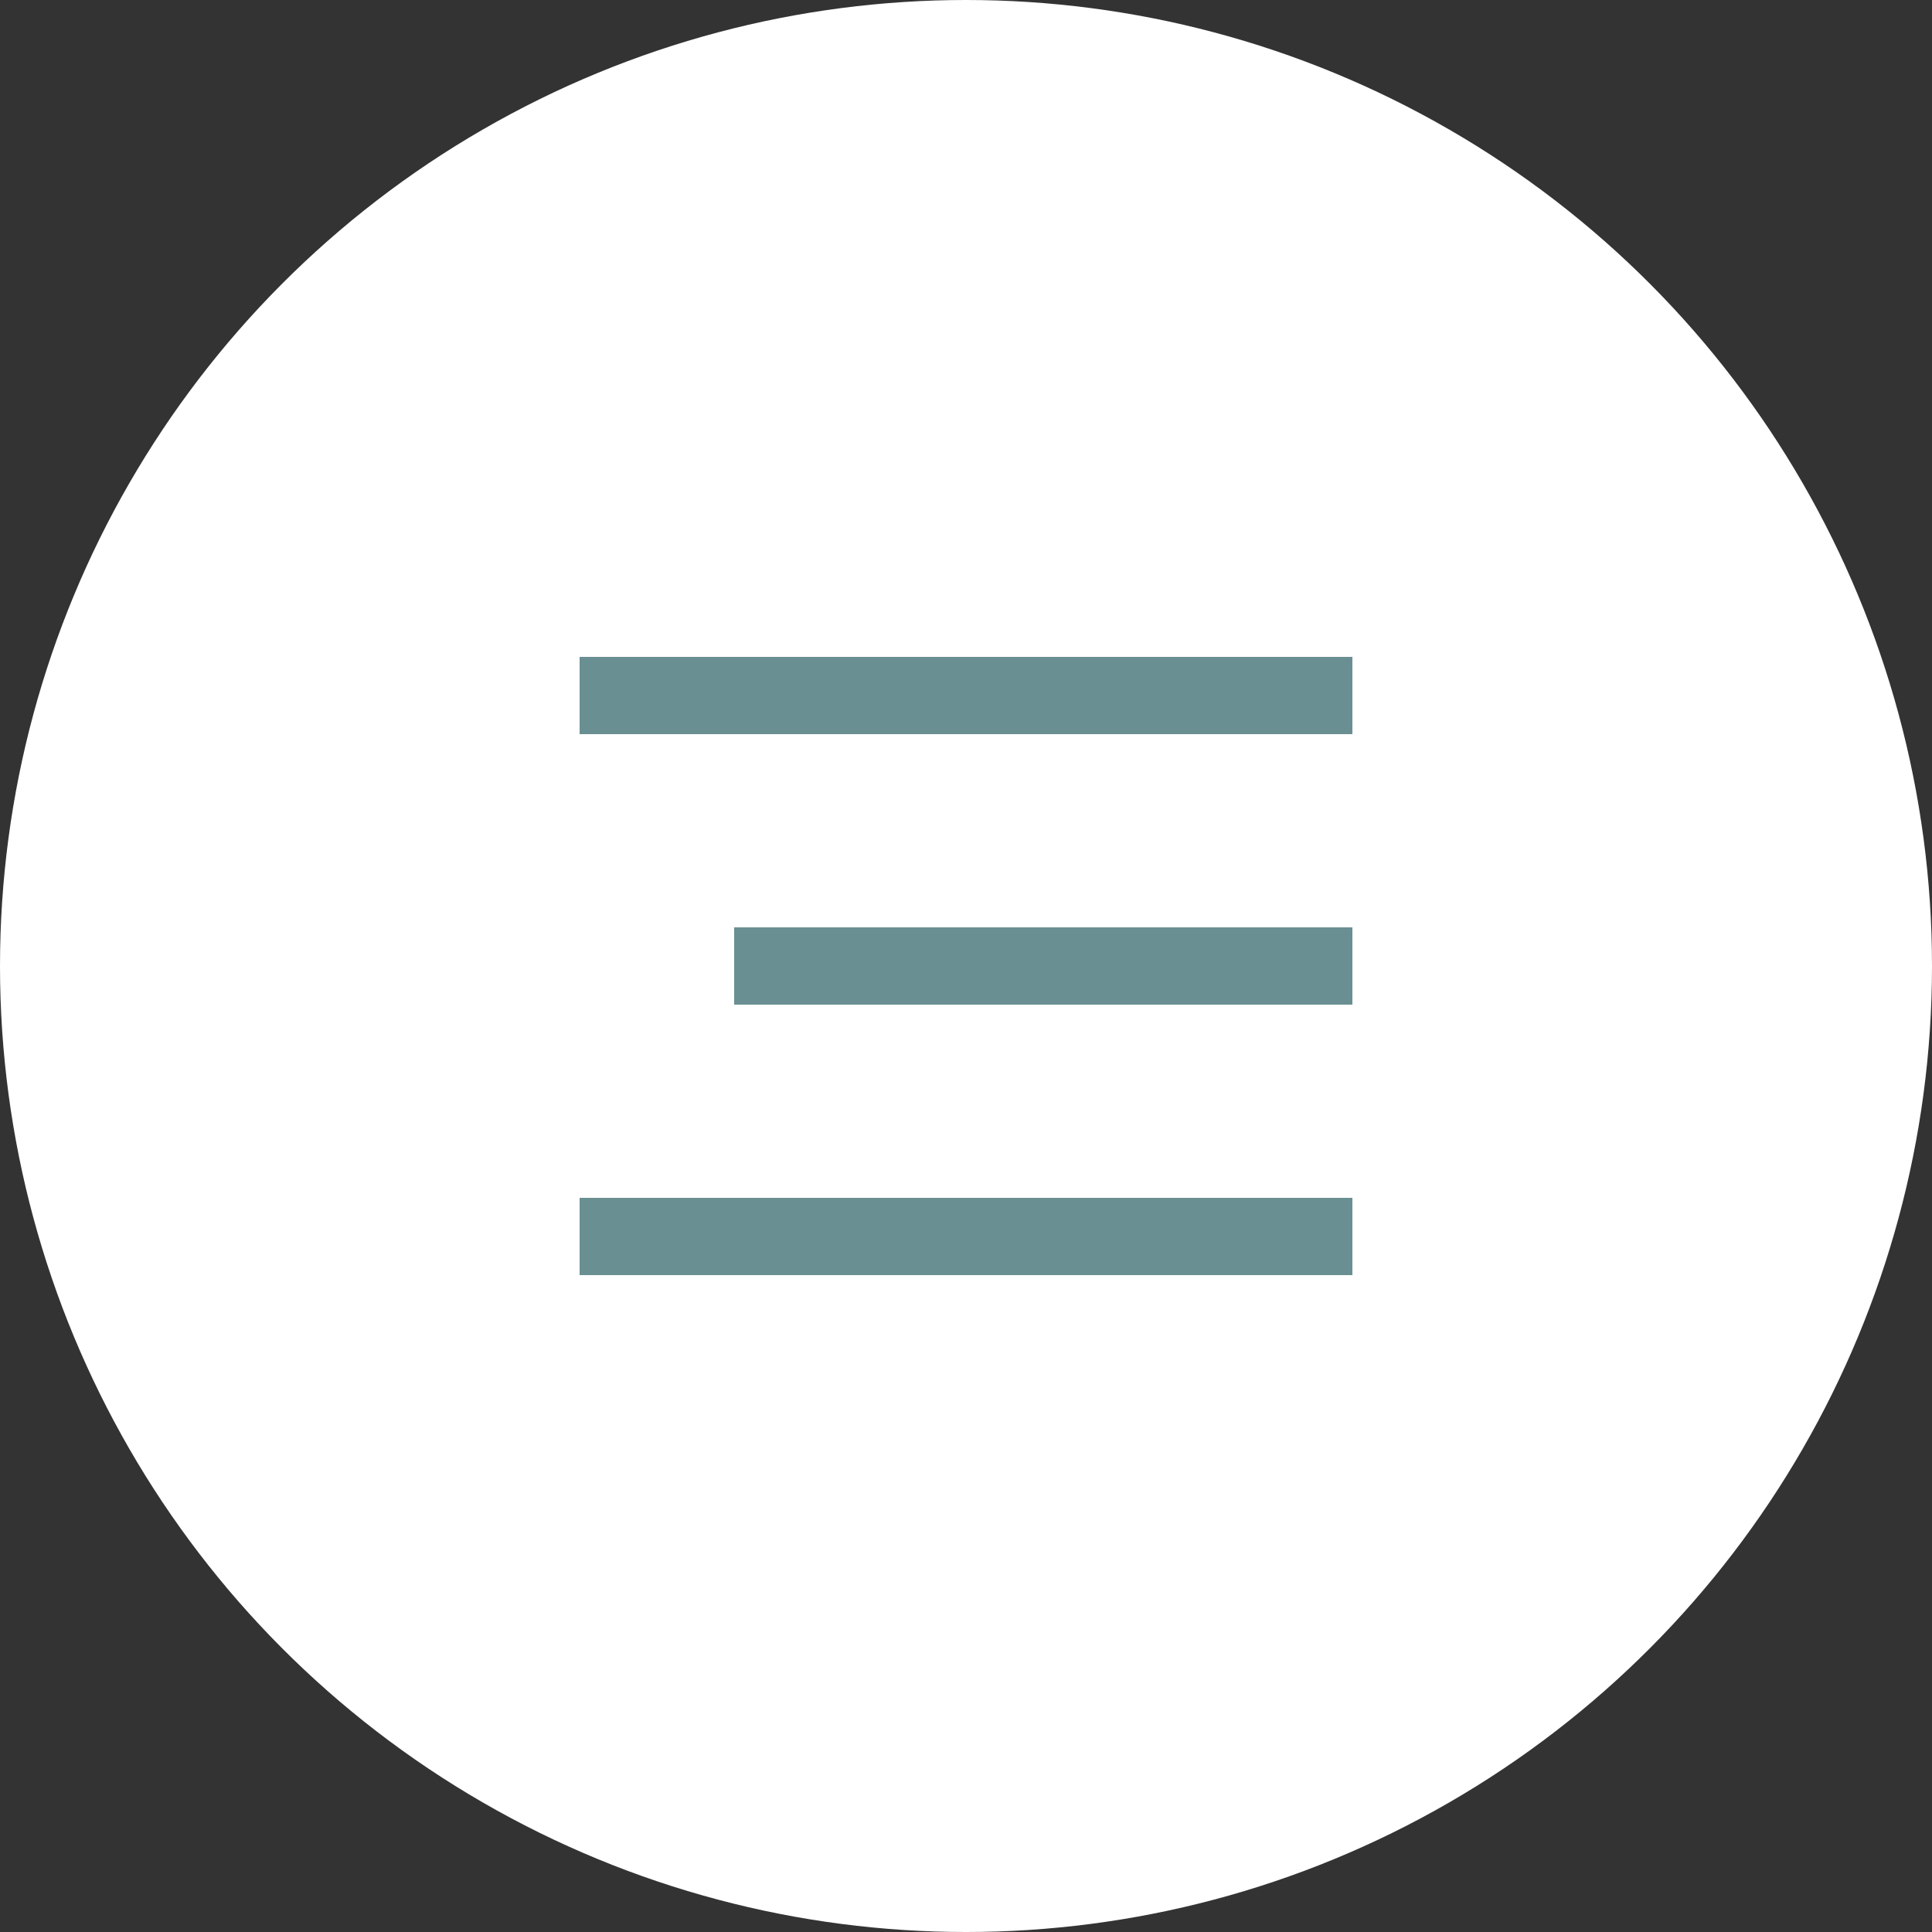
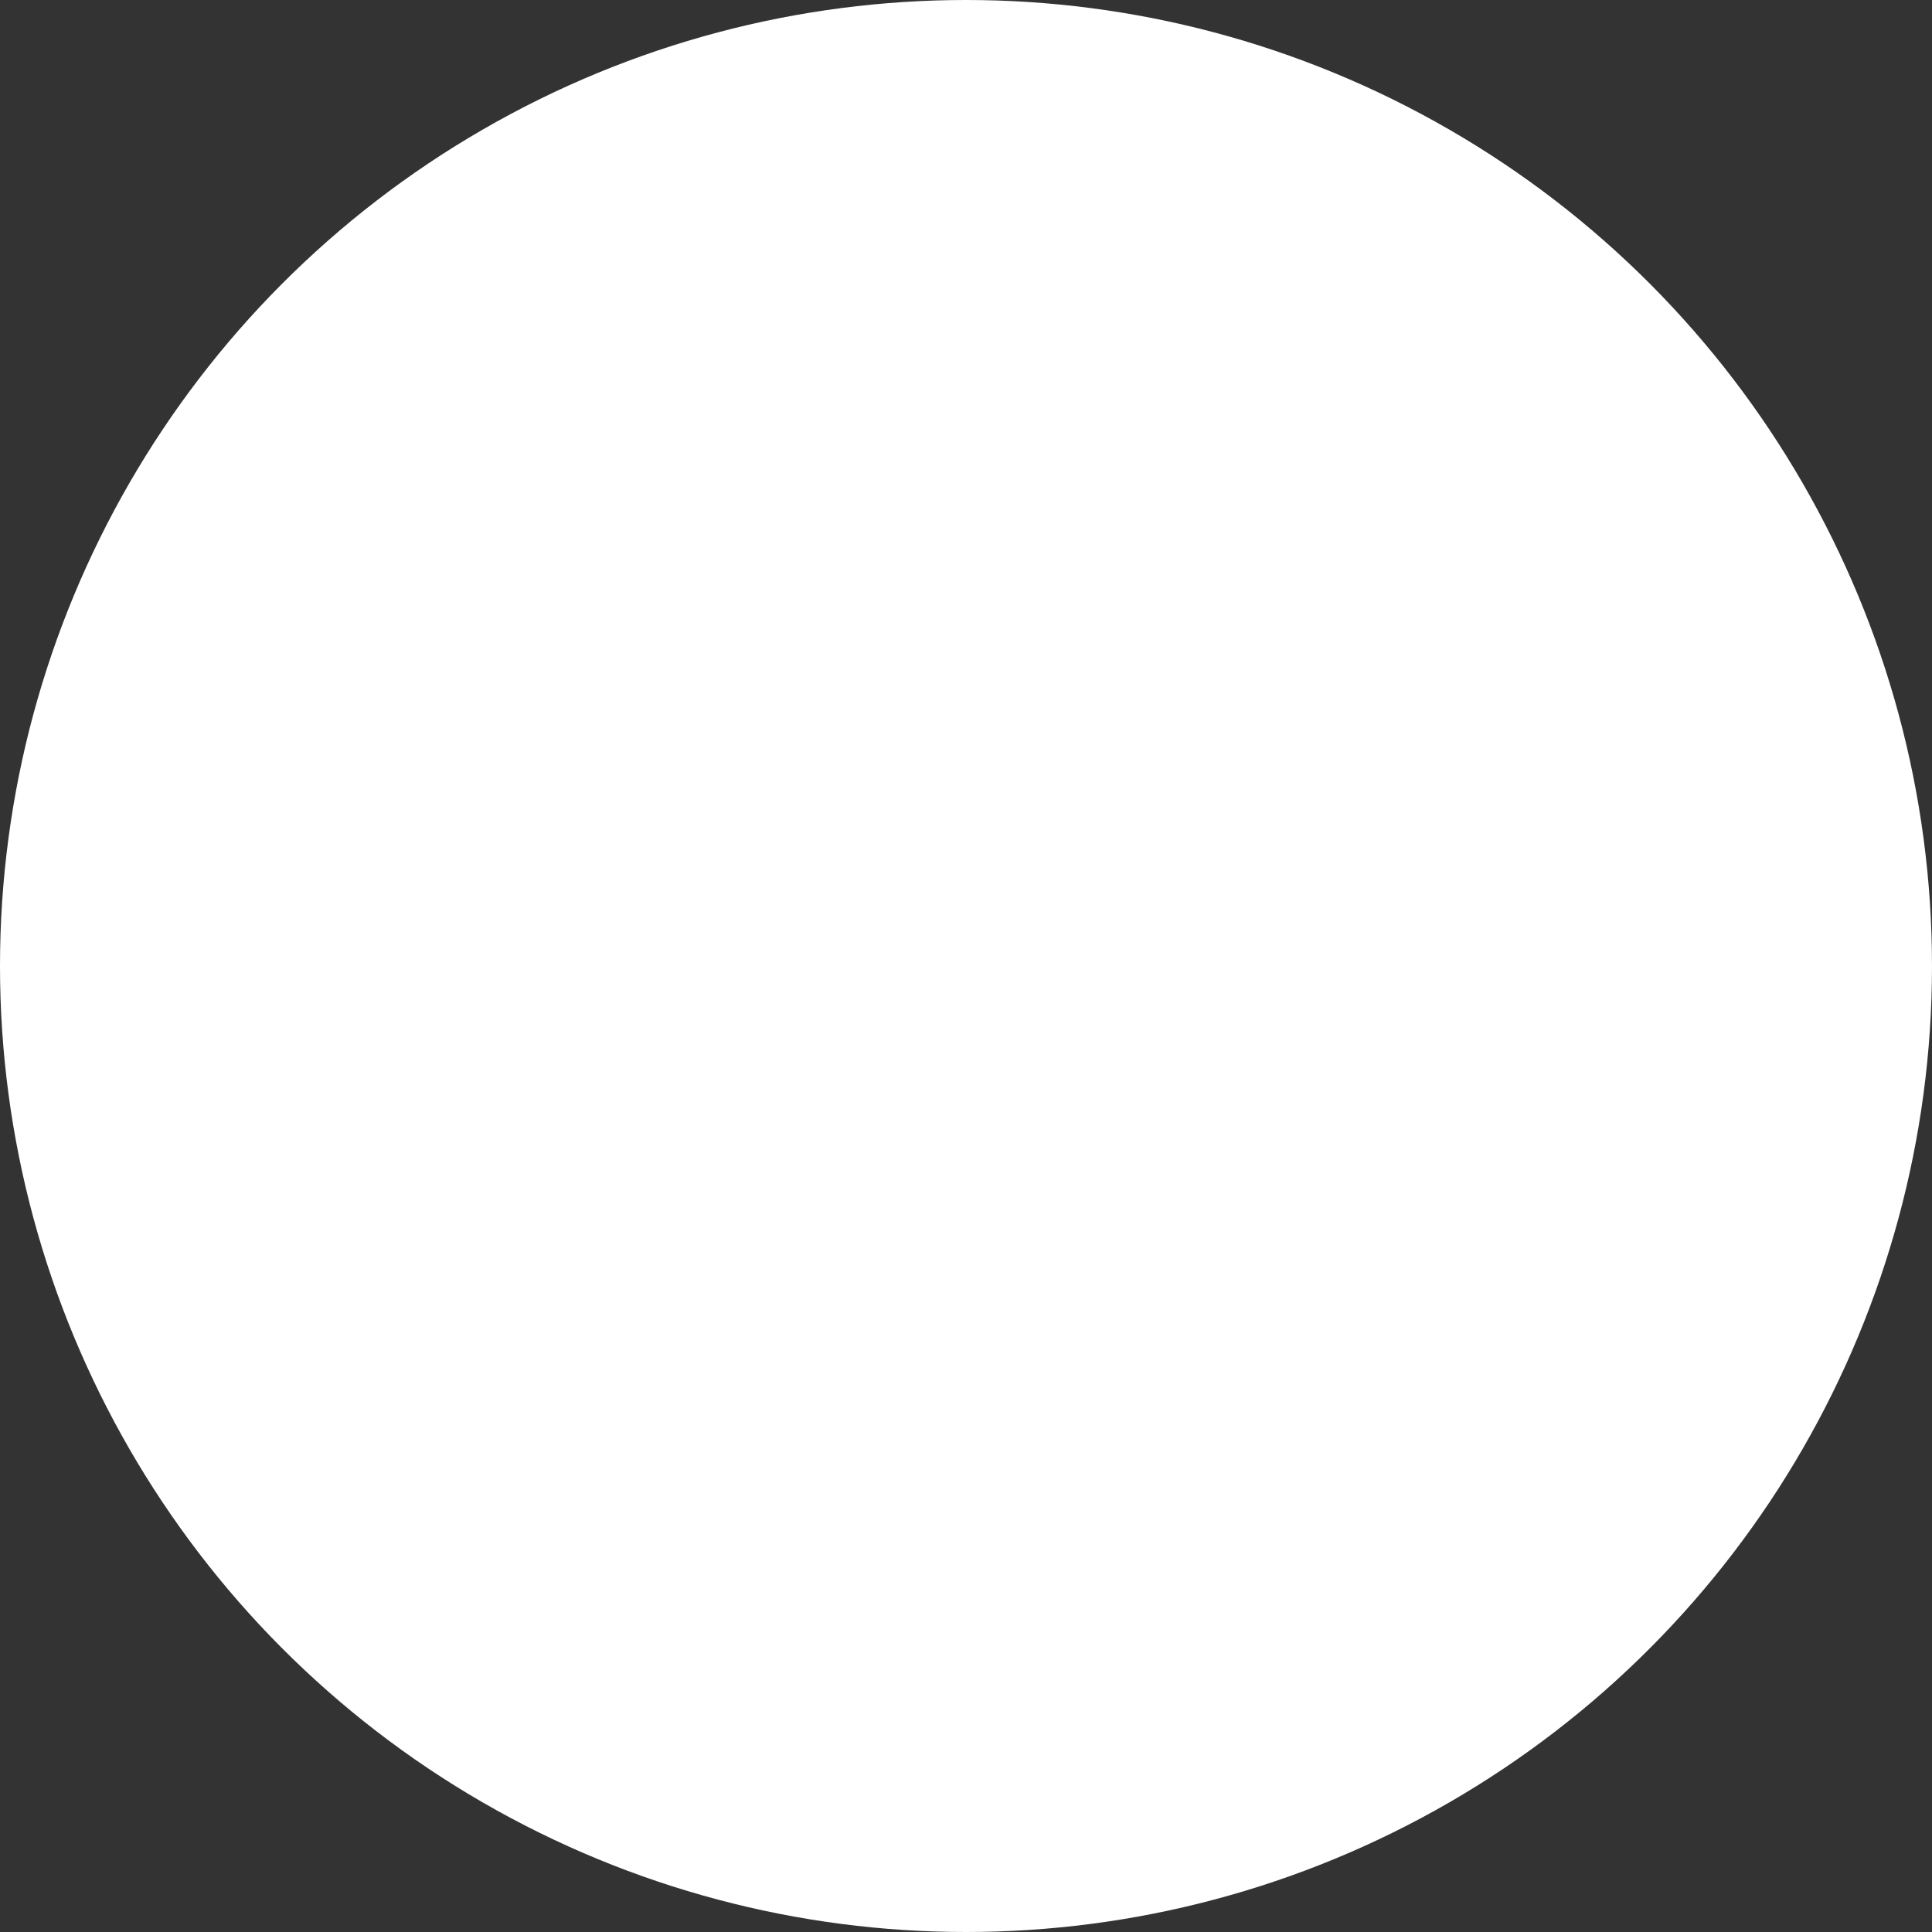
<svg xmlns="http://www.w3.org/2000/svg" width="50" height="50" viewBox="0 0 50 50" fill="none">
  <rect x="0" y="0" width="50" height="50" fill="#333333" stroke="none" />
  <circle cx="25" cy="25" r="25" fill="white" />
-   <rect x="15" y="17" width="20" height="2" fill="#6A8F92" />
-   <rect x="15" y="31" width="20" height="2" fill="#6A8F92" />
-   <rect x="19" y="24" width="16" height="2" fill="#6A8F92" />
</svg>